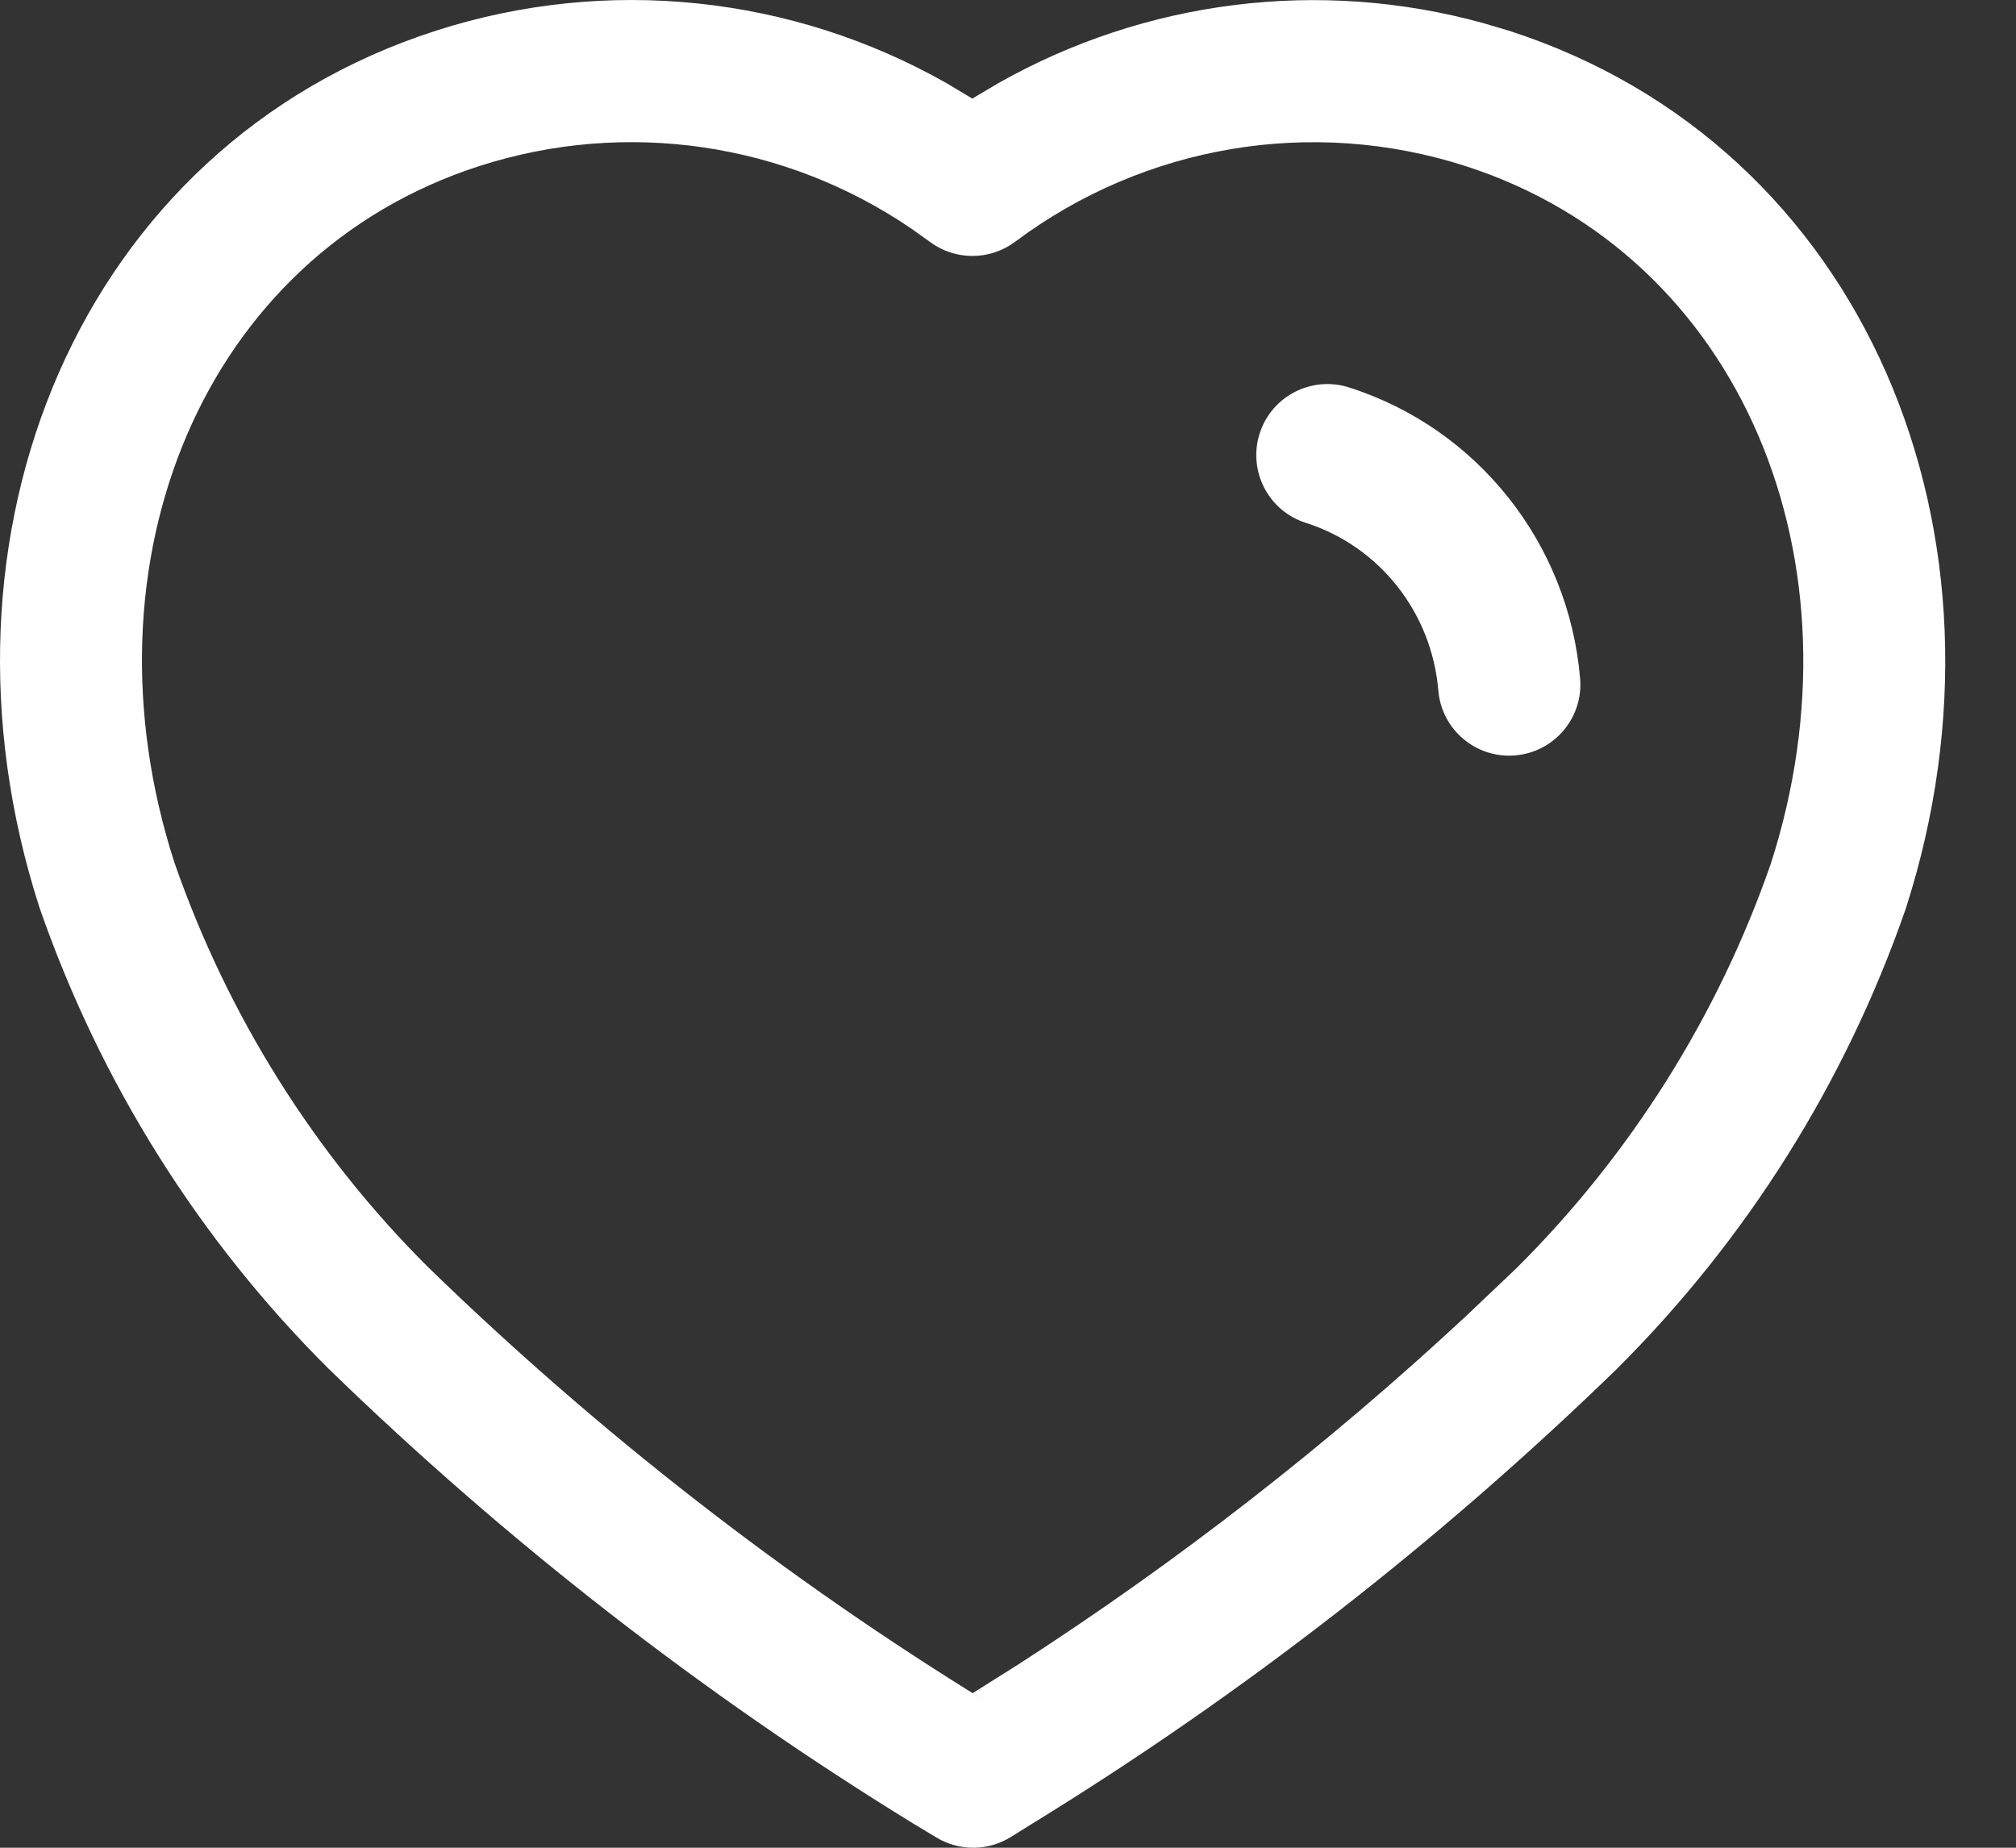
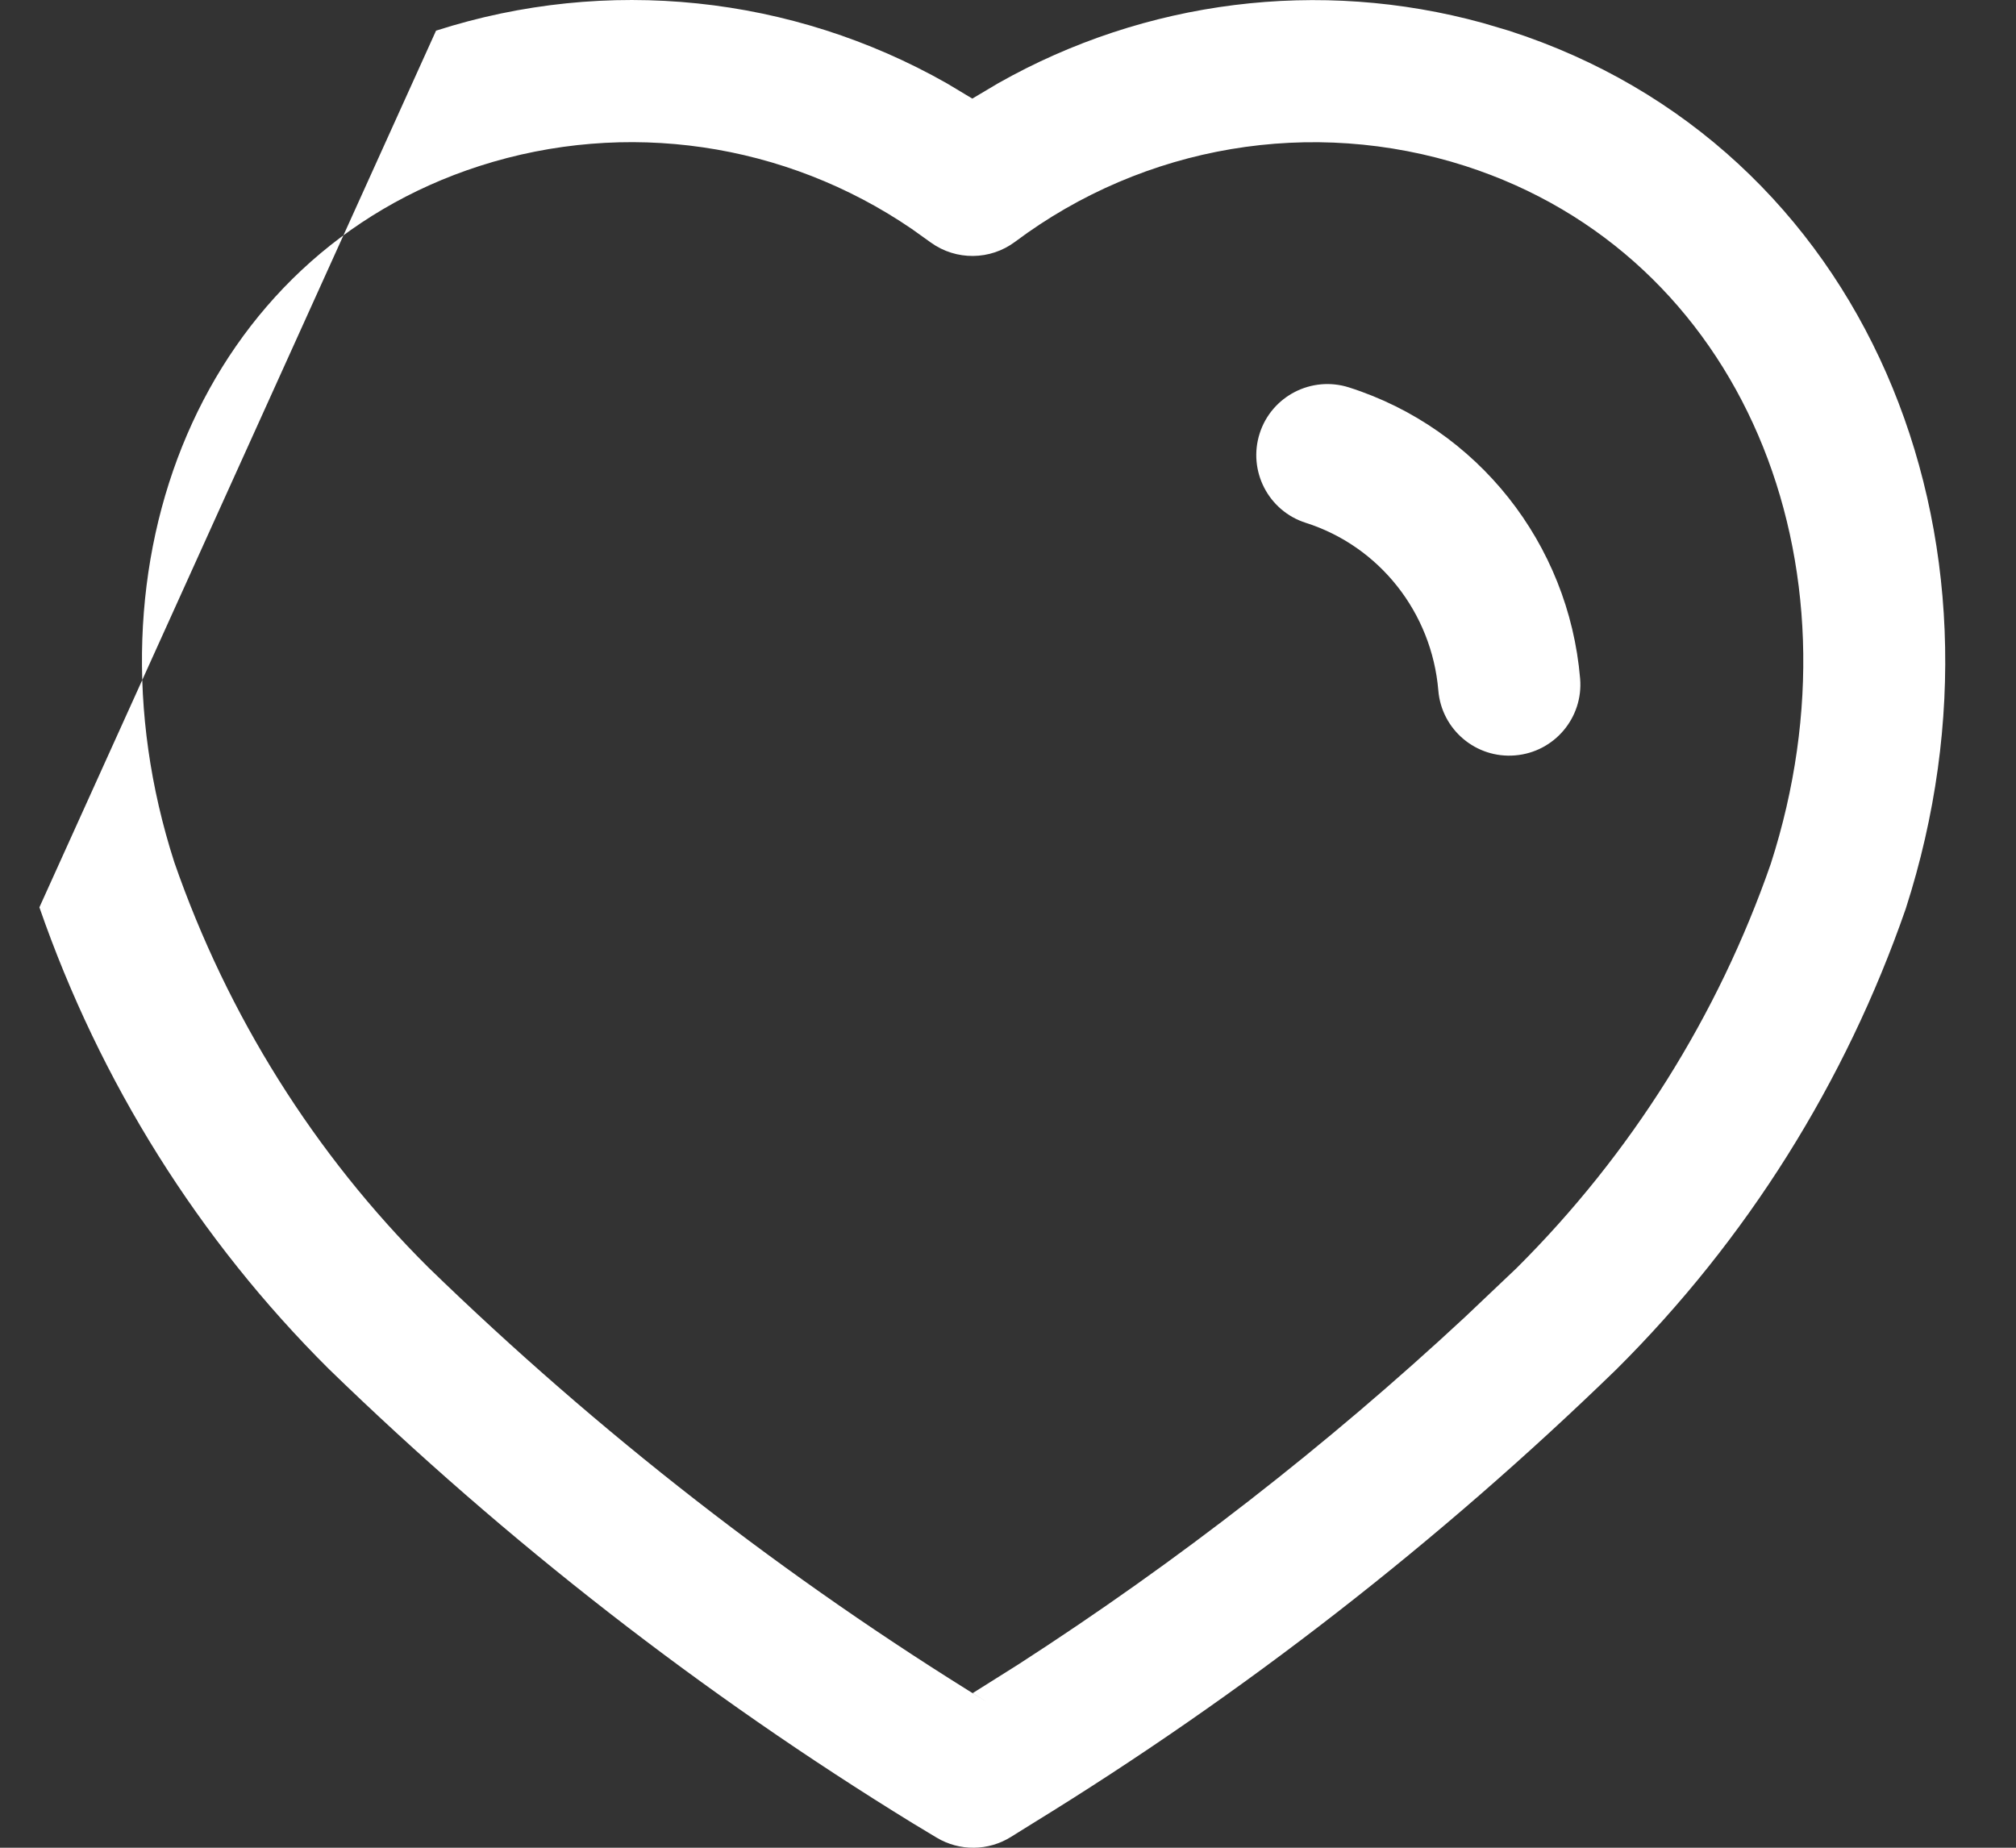
<svg xmlns="http://www.w3.org/2000/svg" width="24" height="22" viewBox="0 0 24 22" fill="none">
  <rect x="0" y="0" width="24" height="22" fill="#333333" stroke="none" />
-   <path d="M5.191 0.365C7.226 -0.289 9.428 -0.054 11.27 0.991L11.575 1.174L11.885 0.99C13.632 0.002 15.704 -0.263 17.654 0.274L17.961 0.365C22.214 1.734 24.118 6.378 22.687 10.821C21.97 12.887 20.794 14.761 19.241 16.306C17.128 18.358 14.799 20.17 12.299 21.707L12.034 21.872C11.764 22.04 11.423 22.043 11.151 21.88L10.867 21.709C8.363 20.17 6.034 18.358 3.914 16.299C2.368 14.761 1.192 12.887 0.469 10.803C-0.957 6.375 0.94 1.734 5.191 0.365ZM10.855 2.726C9.345 1.694 7.449 1.417 5.71 1.976C2.417 3.036 0.924 6.69 2.075 10.266C2.708 12.09 3.746 13.744 5.101 15.092C7.125 17.058 9.356 18.794 11.746 20.263L11.58 20.159L12.122 19.818C14.014 18.597 15.795 17.211 17.442 15.68L18.053 15.1C19.416 13.744 20.454 12.09 21.081 10.284C22.237 6.694 20.738 3.037 17.443 1.976C15.617 1.39 13.624 1.726 12.084 2.879C11.788 3.1 11.383 3.104 11.083 2.889L10.855 2.726ZM16.06 4.613C17.59 5.101 18.675 6.471 18.811 8.08C18.85 8.546 18.504 8.955 18.038 8.994C17.572 9.034 17.162 8.688 17.123 8.222C17.045 7.292 16.421 6.504 15.545 6.225C15.099 6.083 14.854 5.606 14.996 5.161C15.138 4.716 15.615 4.471 16.06 4.613Z" fill="white" />
+   <path d="M5.191 0.365C7.226 -0.289 9.428 -0.054 11.27 0.991L11.575 1.174L11.885 0.99C13.632 0.002 15.704 -0.263 17.654 0.274L17.961 0.365C22.214 1.734 24.118 6.378 22.687 10.821C21.97 12.887 20.794 14.761 19.241 16.306C17.128 18.358 14.799 20.17 12.299 21.707L12.034 21.872C11.764 22.04 11.423 22.043 11.151 21.88L10.867 21.709C8.363 20.17 6.034 18.358 3.914 16.299C2.368 14.761 1.192 12.887 0.469 10.803ZM10.855 2.726C9.345 1.694 7.449 1.417 5.71 1.976C2.417 3.036 0.924 6.69 2.075 10.266C2.708 12.09 3.746 13.744 5.101 15.092C7.125 17.058 9.356 18.794 11.746 20.263L11.58 20.159L12.122 19.818C14.014 18.597 15.795 17.211 17.442 15.68L18.053 15.1C19.416 13.744 20.454 12.09 21.081 10.284C22.237 6.694 20.738 3.037 17.443 1.976C15.617 1.39 13.624 1.726 12.084 2.879C11.788 3.1 11.383 3.104 11.083 2.889L10.855 2.726ZM16.06 4.613C17.59 5.101 18.675 6.471 18.811 8.08C18.85 8.546 18.504 8.955 18.038 8.994C17.572 9.034 17.162 8.688 17.123 8.222C17.045 7.292 16.421 6.504 15.545 6.225C15.099 6.083 14.854 5.606 14.996 5.161C15.138 4.716 15.615 4.471 16.06 4.613Z" fill="white" />
</svg>